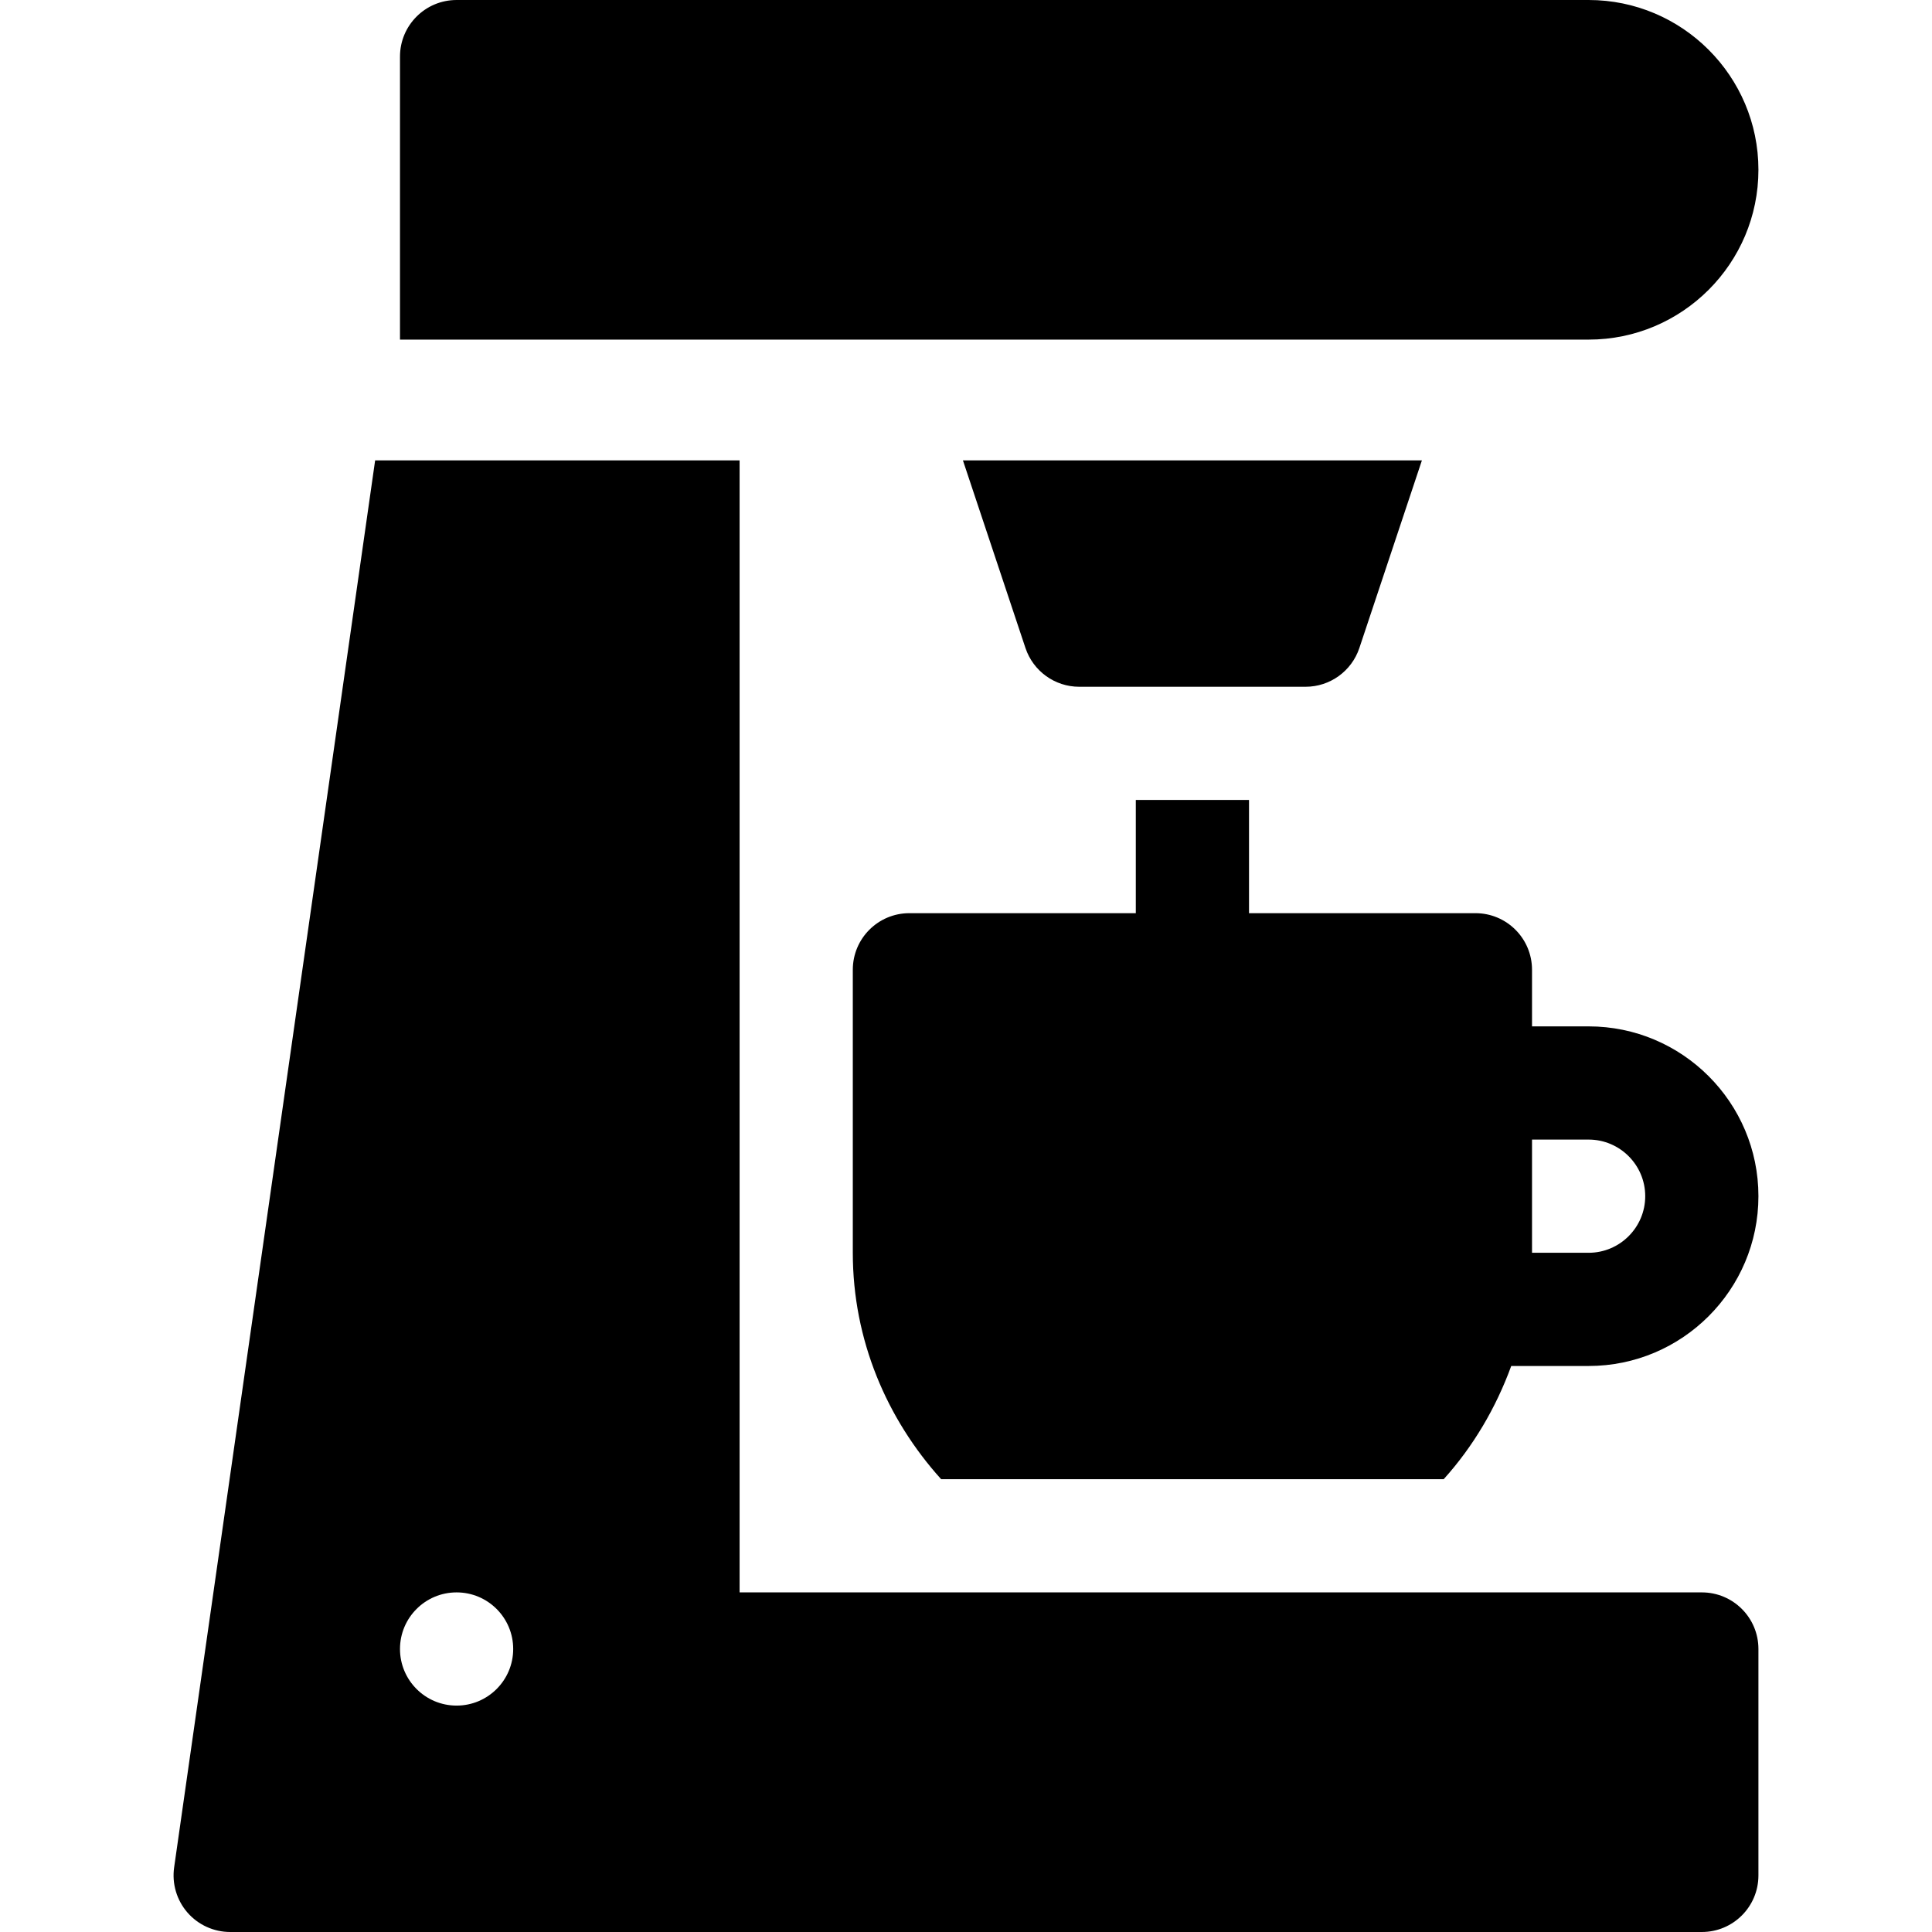
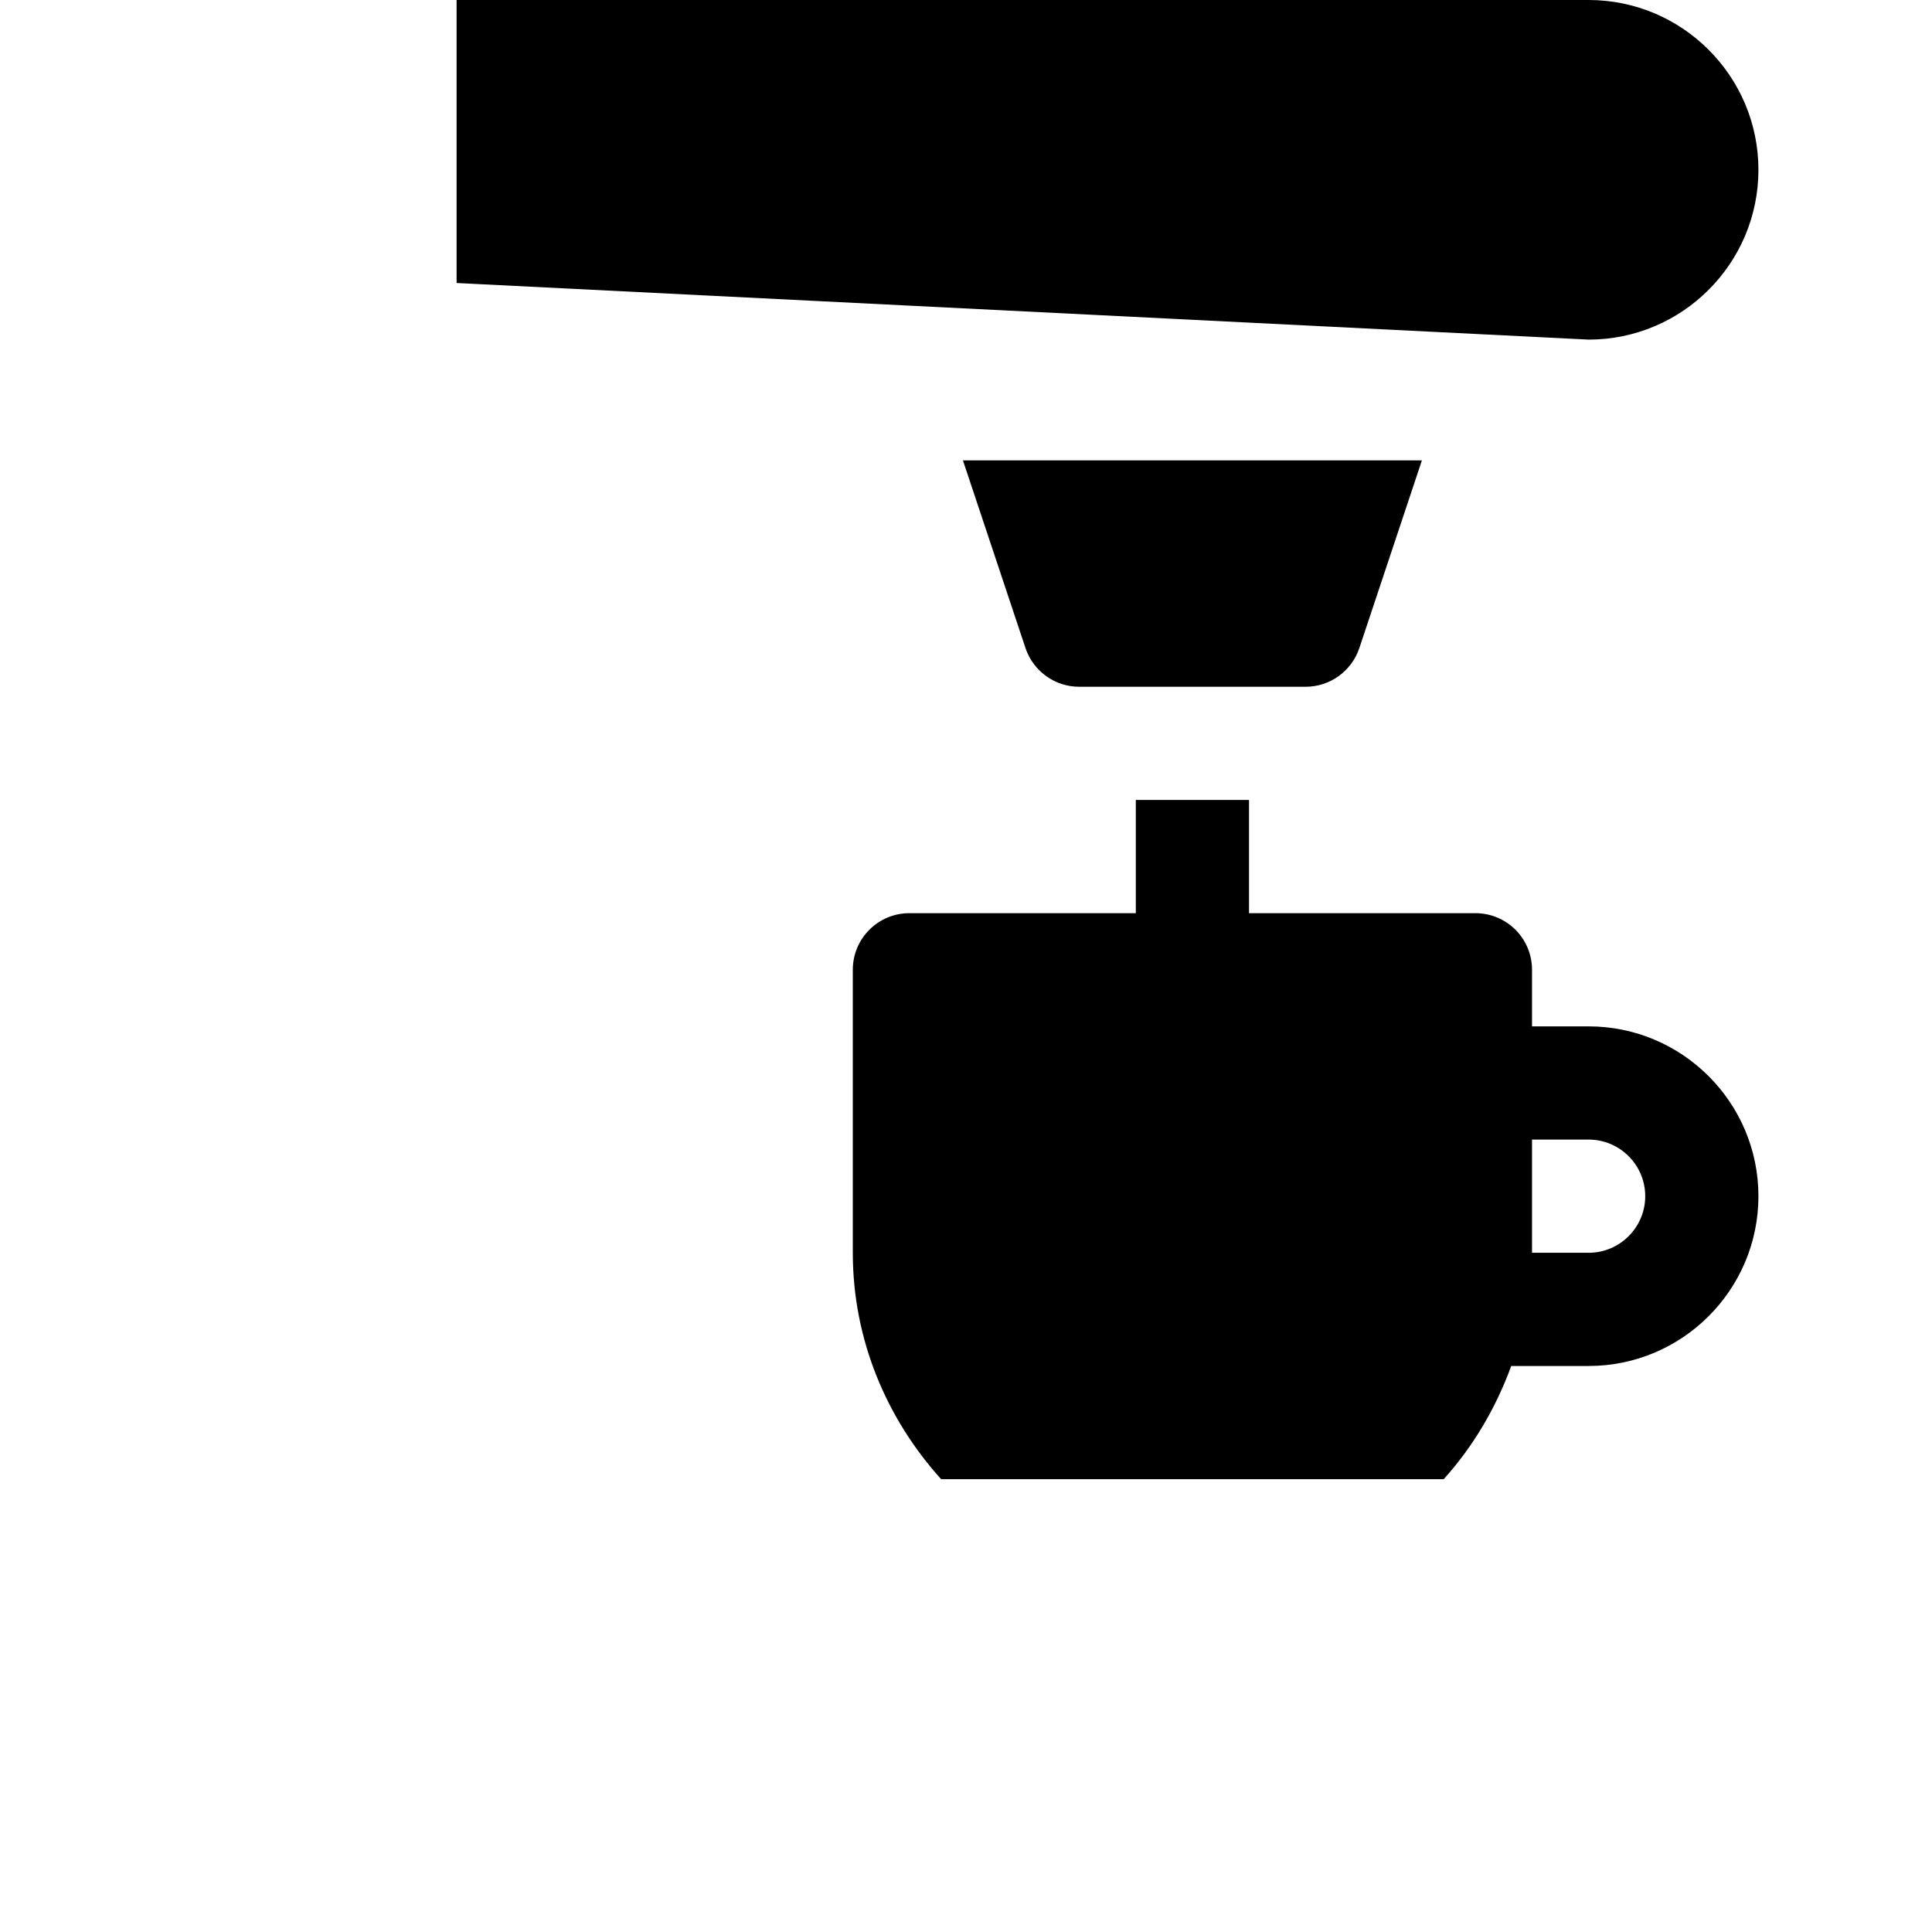
<svg xmlns="http://www.w3.org/2000/svg" id="Capa_1" enable-background="new 0 0 512 512" height="512" viewBox="0 0 512 512" width="512">
  <g>
-     <path d="m421.002 90c24.814 0 45-20.186 45-45s-20.186-45-45-45h-300c-8.284 0-15 6.716-15 15v75z" />
-     <path d="m451.002 422h-255v-300h-96.586l-53.267 372.876c-.615 4.307.674 8.672 3.516 11.953s7.001 5.171 11.337 5.171h390c8.291 0 15-6.709 15-15v-60c0-8.291-6.709-15-15-15zm-330 30c-8.284 0-15-6.716-15-15 0-8.286 6.716-15 15-15s15 6.714 15 15c0 8.284-6.716 15-15 15z" />
+     <path d="m421.002 90c24.814 0 45-20.186 45-45s-20.186-45-45-45h-300v75z" />
    <path d="m421.002 272h-15v-15c0-8.291-6.709-15-15-15h-60v-30h-30v30h-60c-8.291 0-15 6.709-15 15v75c0 23.134 9.016 44.041 23.408 60h133.184c7.809-8.659 13.834-18.862 17.897-30h20.511c24.814 0 45-20.186 45-45s-20.186-45-45-45zm0 60h-15v-30h15c8.262 0 15 6.724 15 15s-6.738 15-15 15z" />
    <path d="m286.002 182h60c6.445 0 12.188-4.131 14.238-10.254l16.582-49.746h-121.64l16.582 49.746c2.051 6.123 7.793 10.254 14.238 10.254z" />
  </g>
</svg>